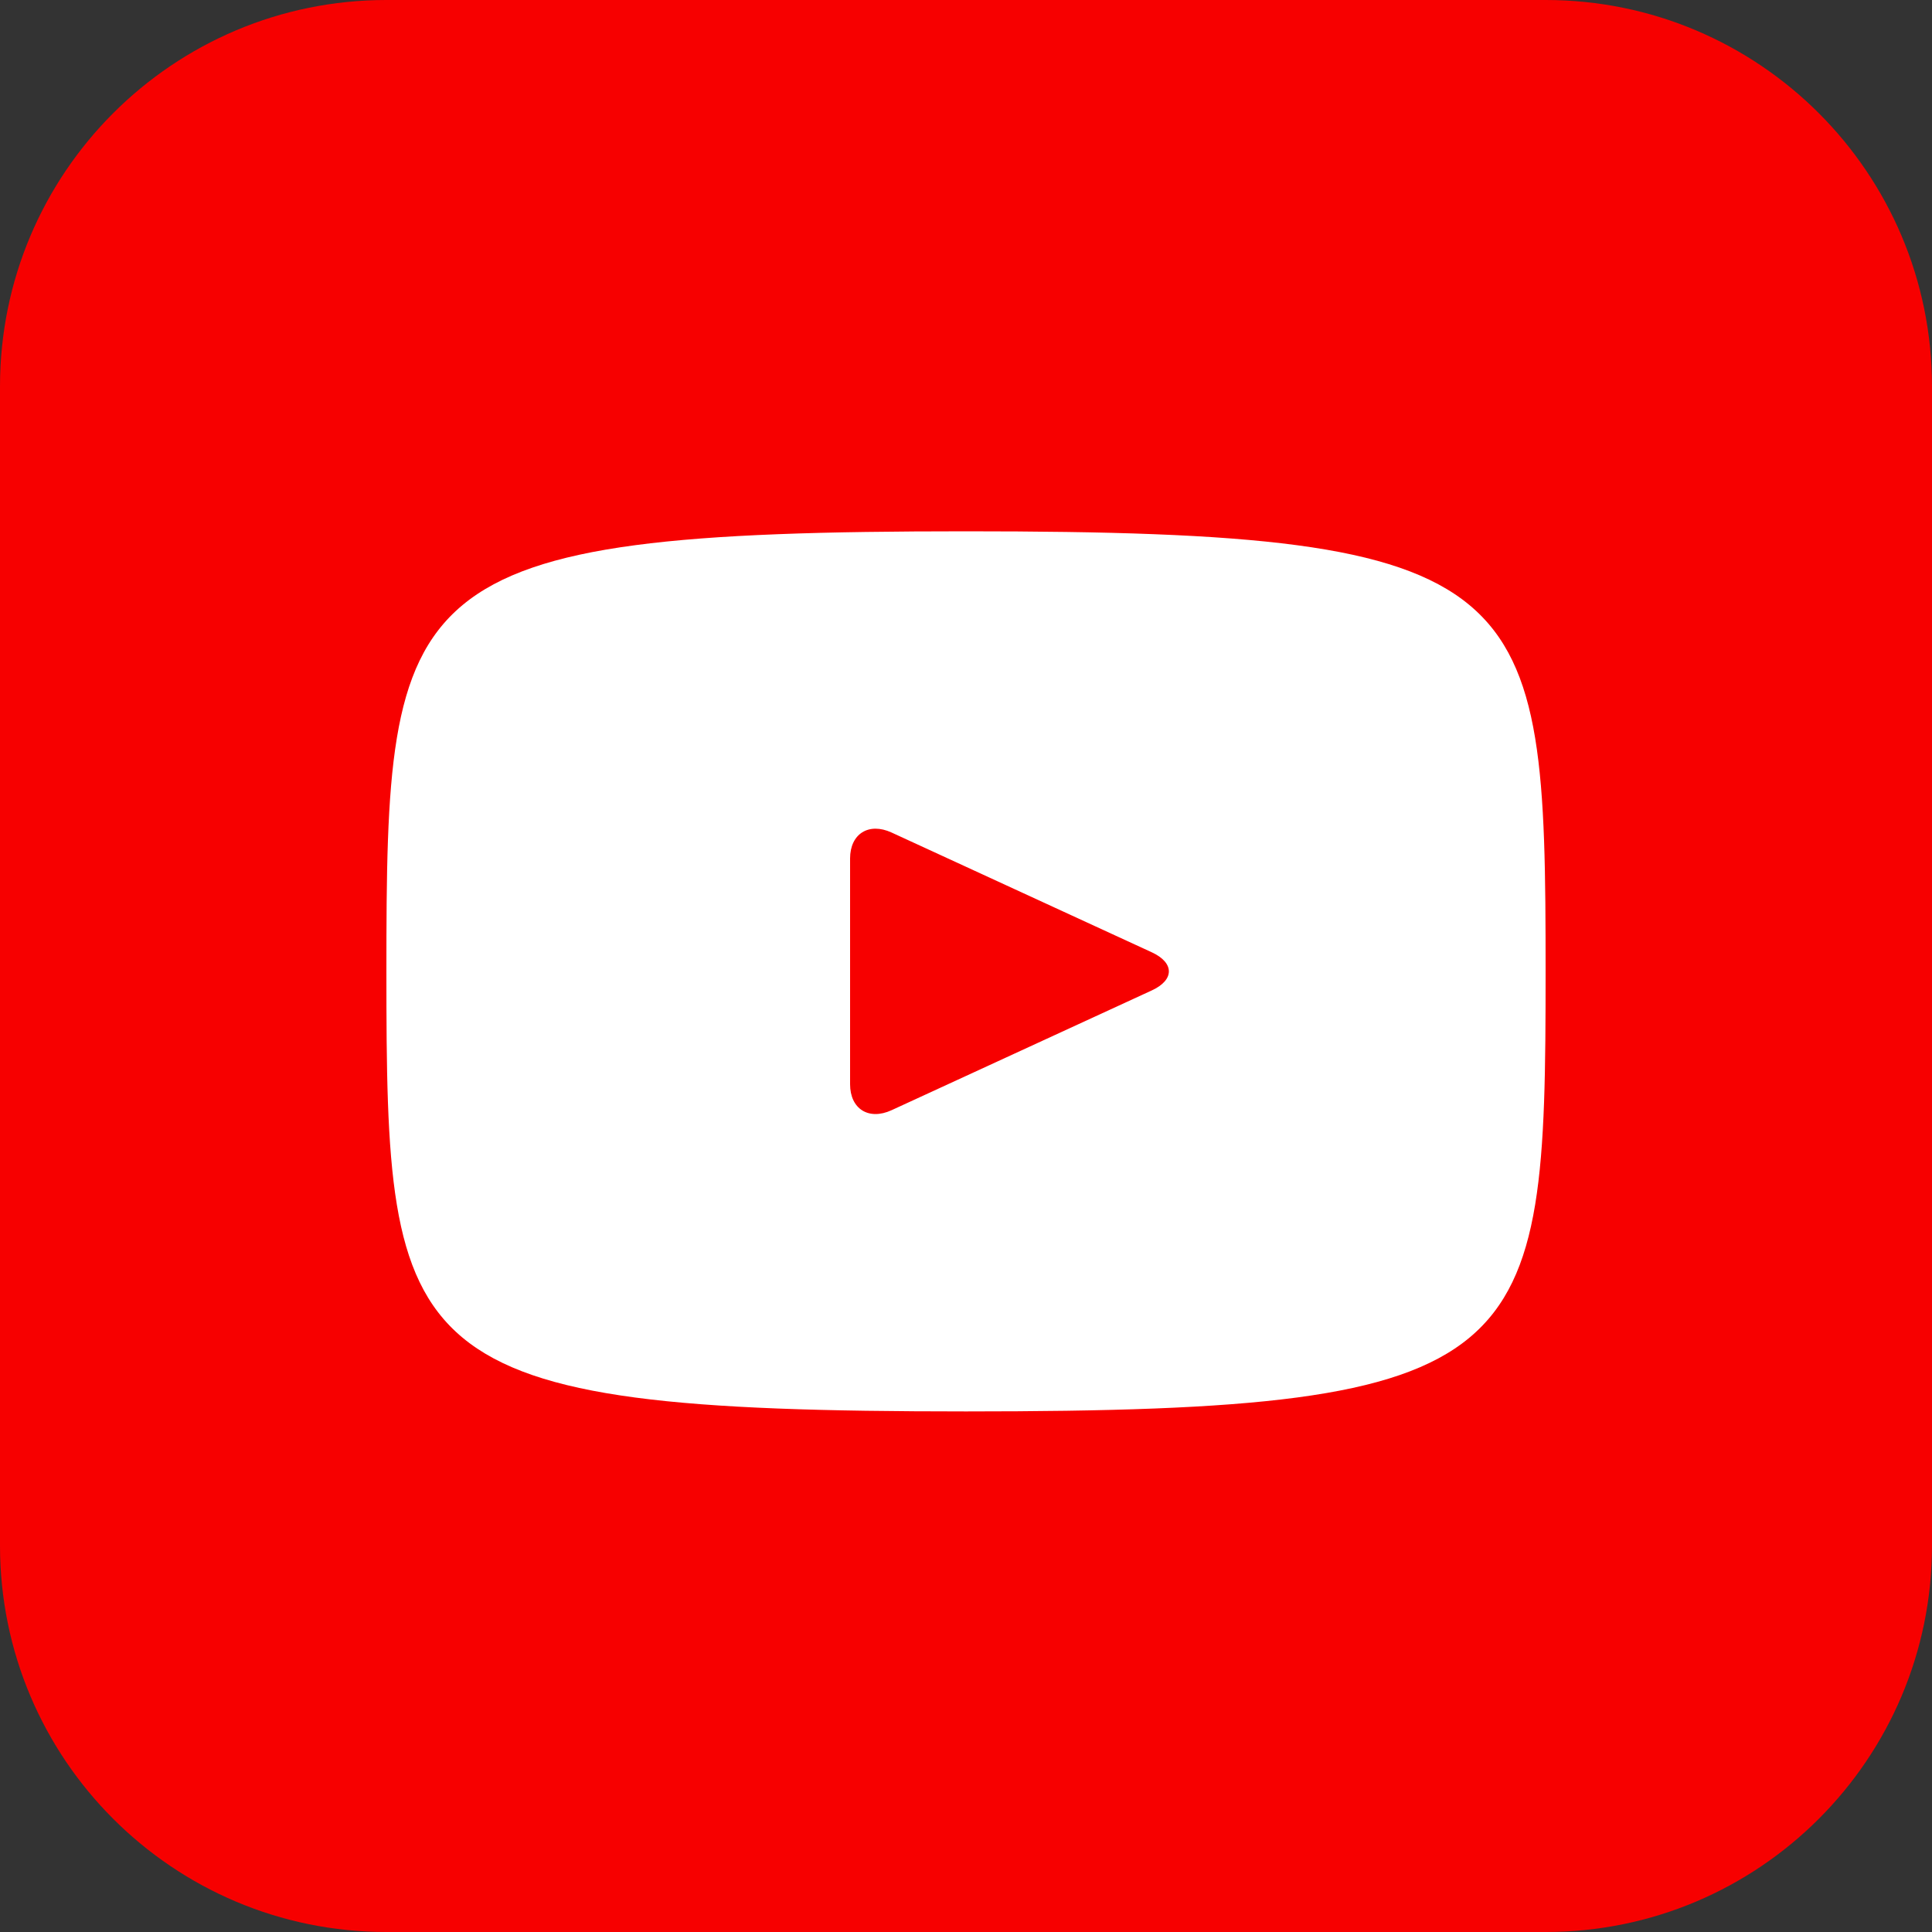
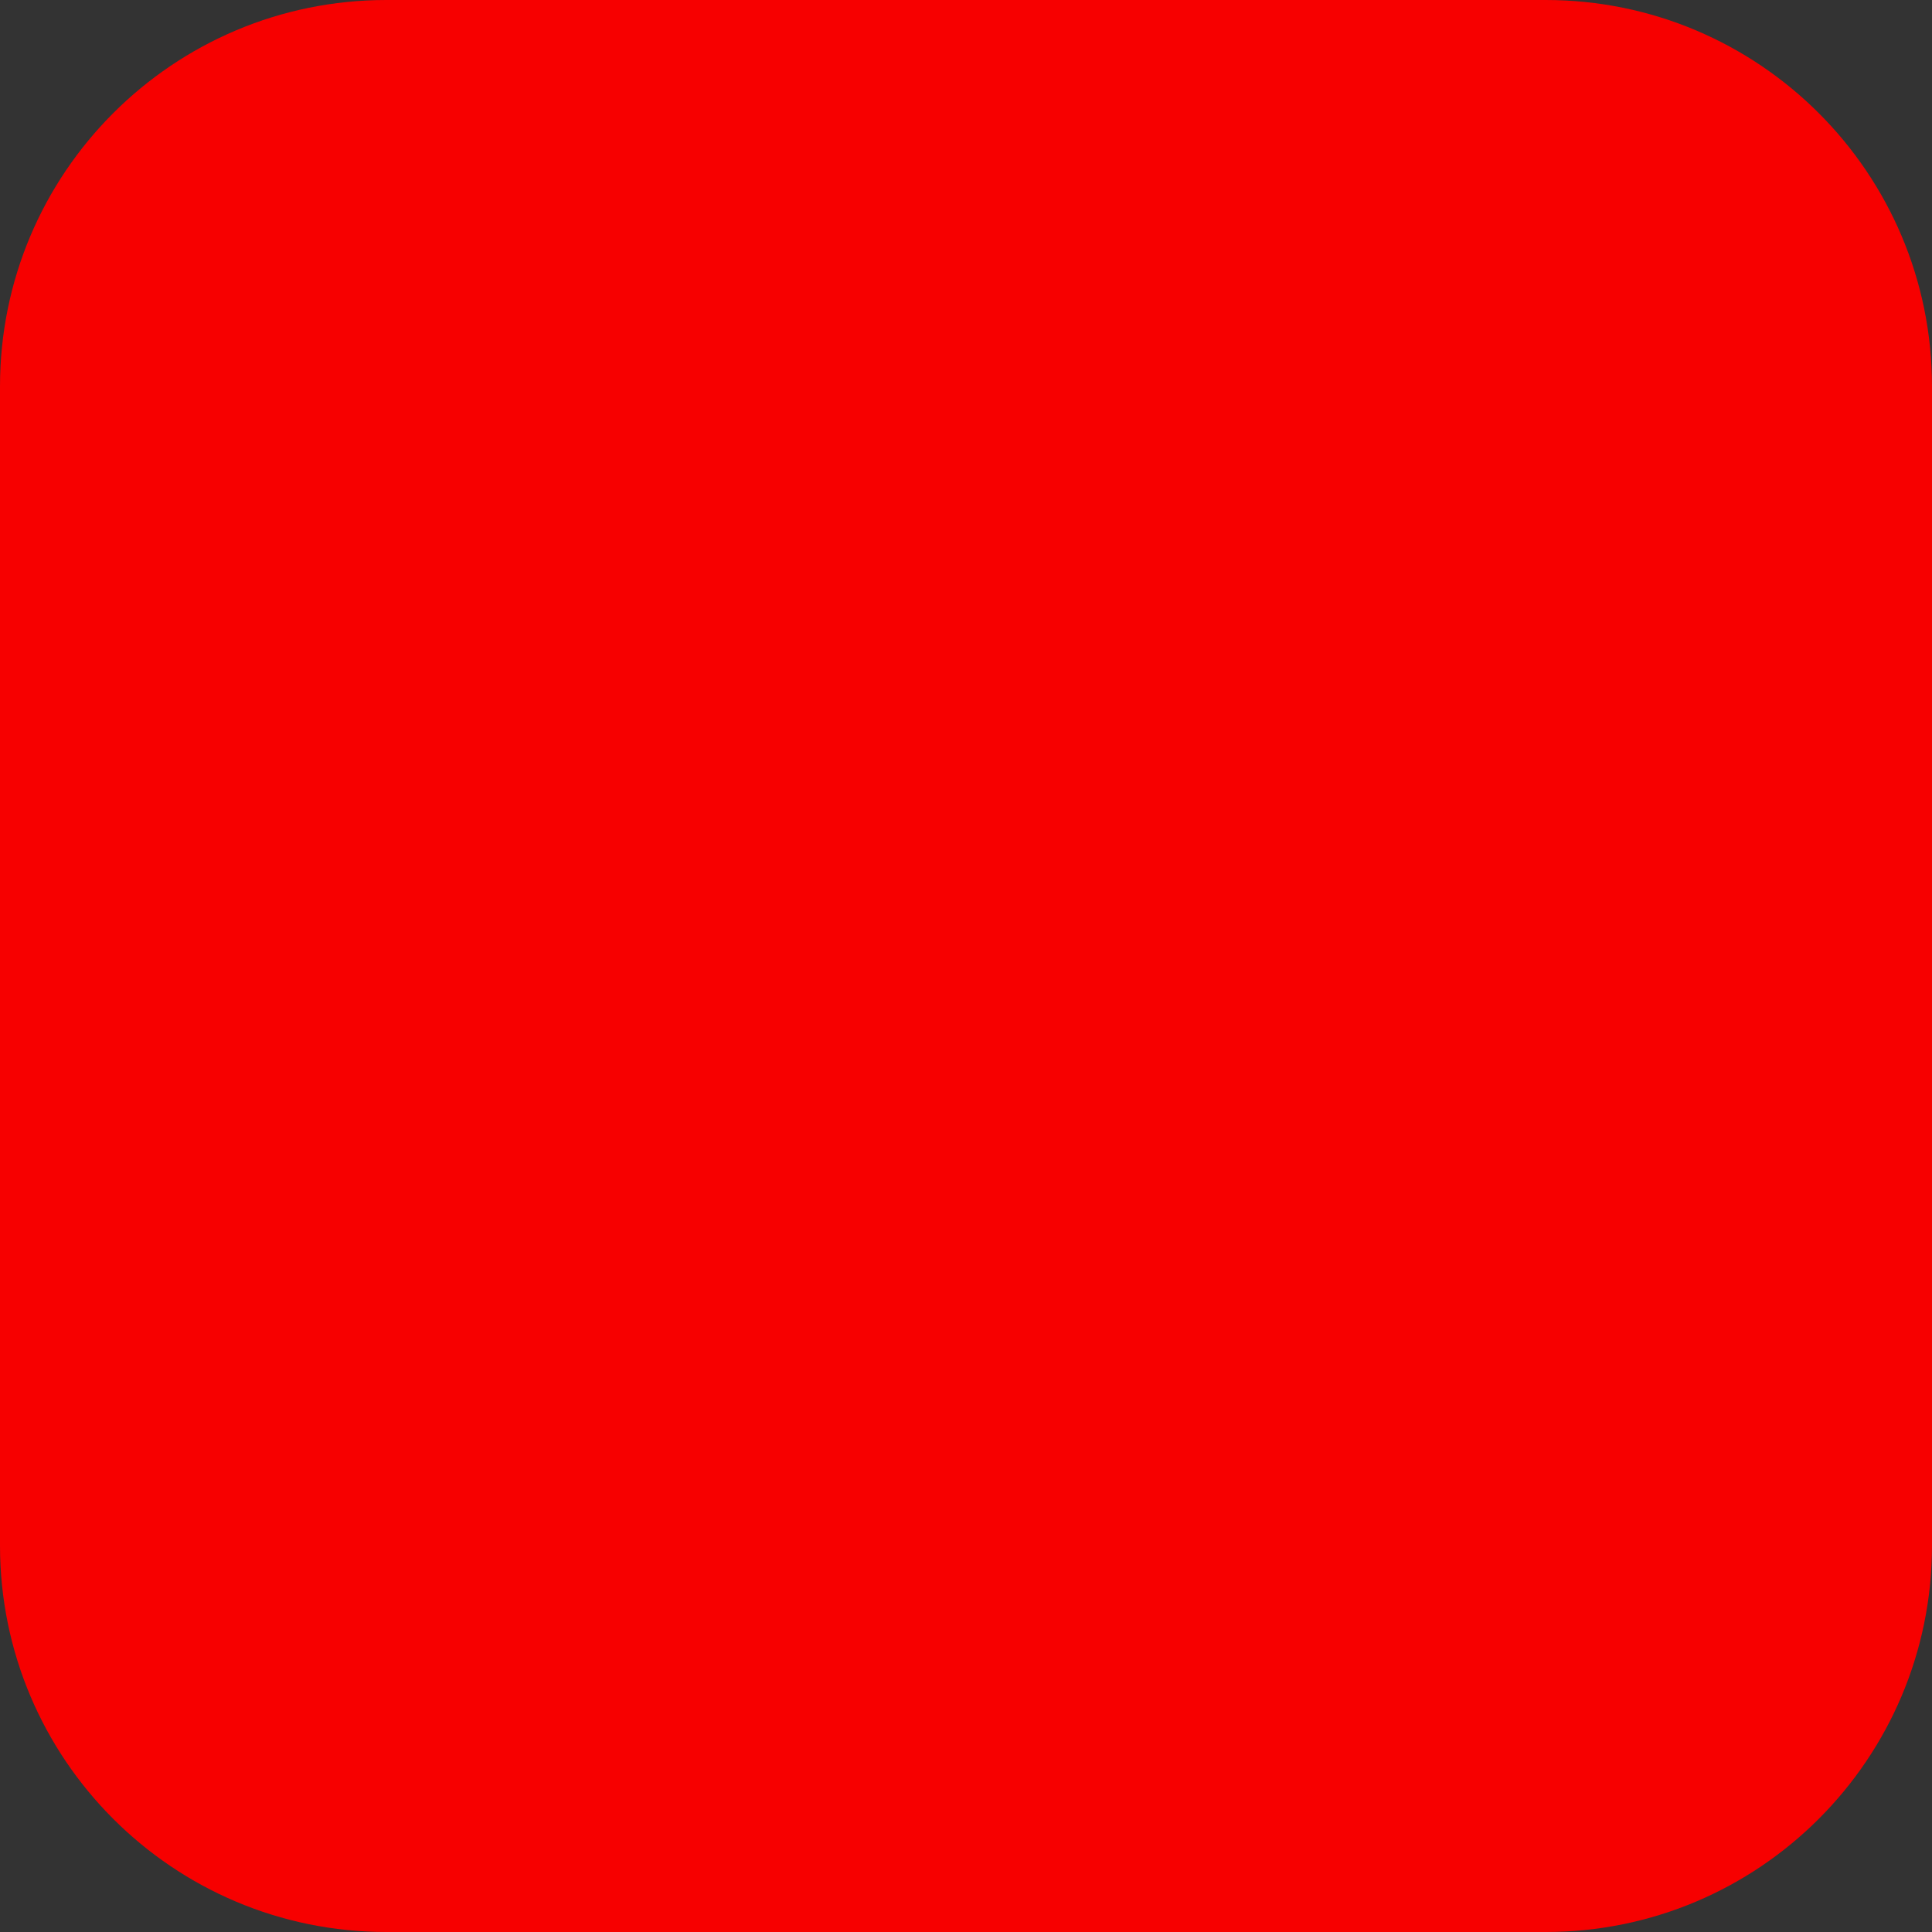
<svg xmlns="http://www.w3.org/2000/svg" width="40" height="40" viewBox="0 0 40 40" fill="none">
  <rect x="0" y="0" width="40" height="40" fill="#333333" stroke="none" />
  <path d="M0 8C0 3.582 3.582 0 8 0H32C36.418 0 40 3.582 40 8V32C40 36.418 36.418 40 32 40H8C3.582 40 0 36.418 0 32V8Z" fill="#F70000" />
-   <path d="M20 11C8.206 11 8 12.034 8 20.111C8 28.188 8.206 29.222 20 29.222C31.794 29.222 32 28.188 32 20.111C32 12.034 31.794 11 20 11ZM23.846 20.506L18.458 22.986C17.986 23.202 17.6 22.96 17.6 22.447V17.775C17.6 17.263 17.986 17.02 18.458 17.236L23.846 19.716C24.318 19.934 24.318 20.289 23.846 20.506Z" fill="white" />
</svg>